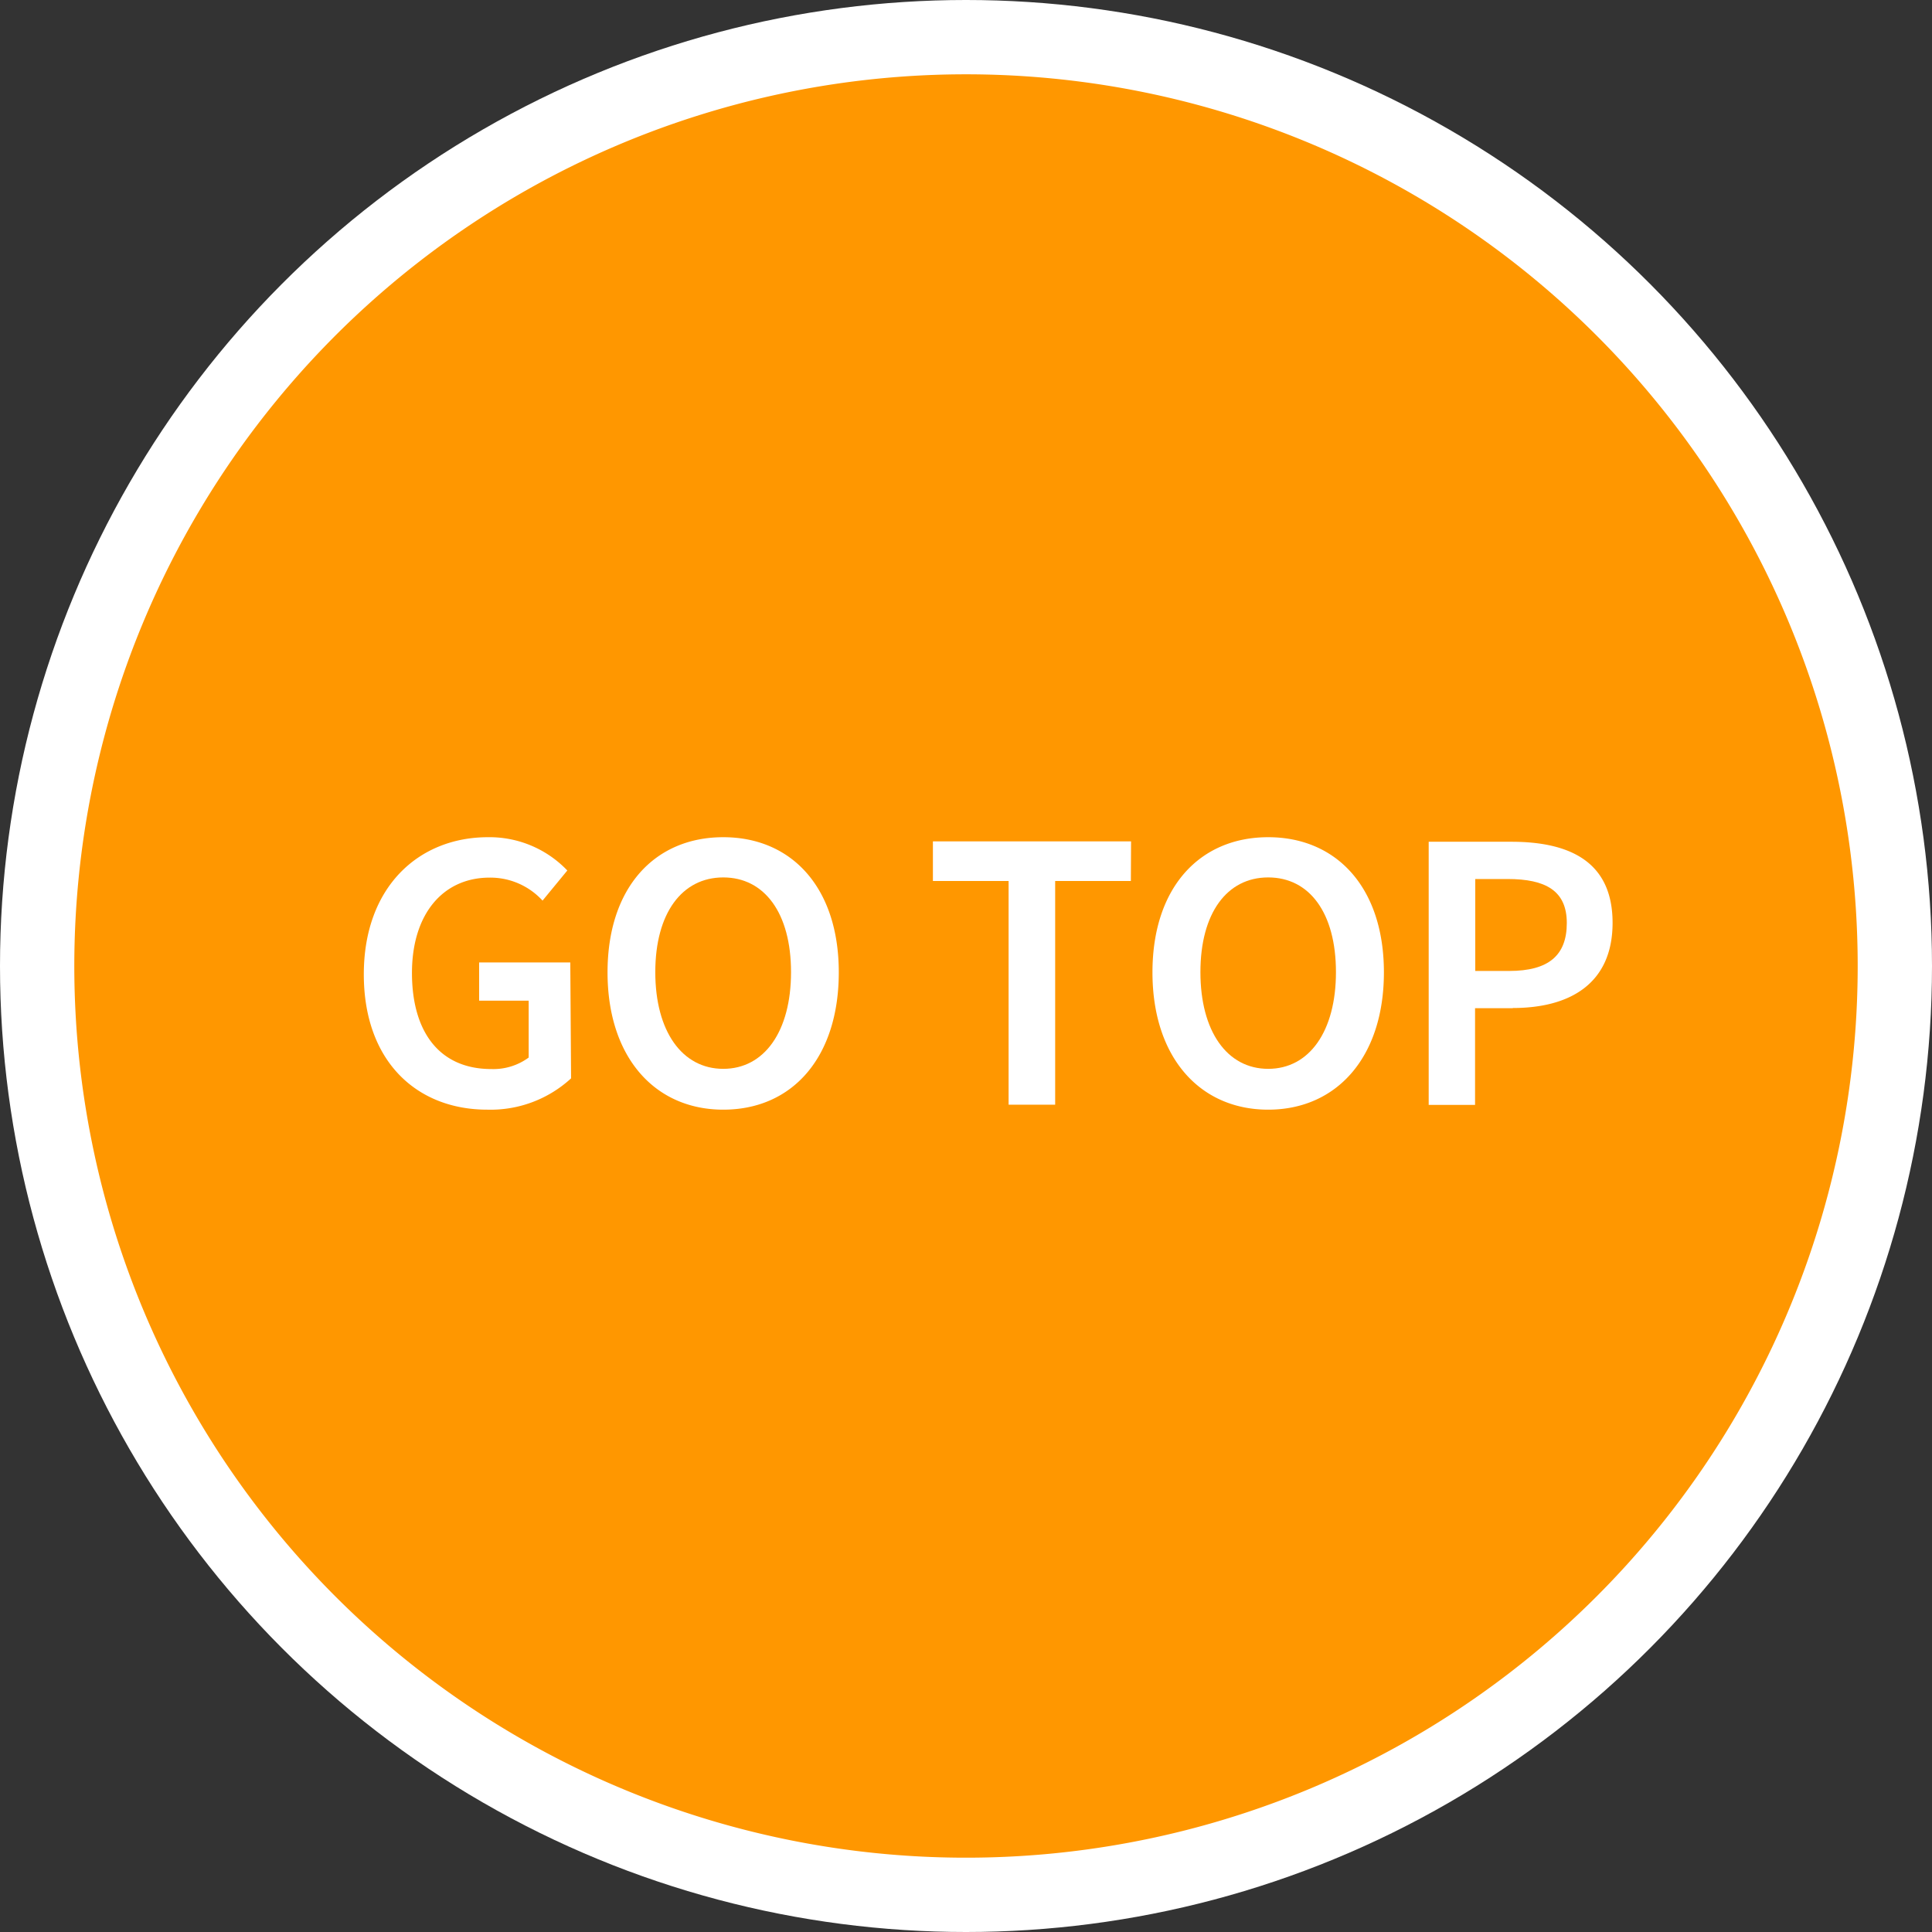
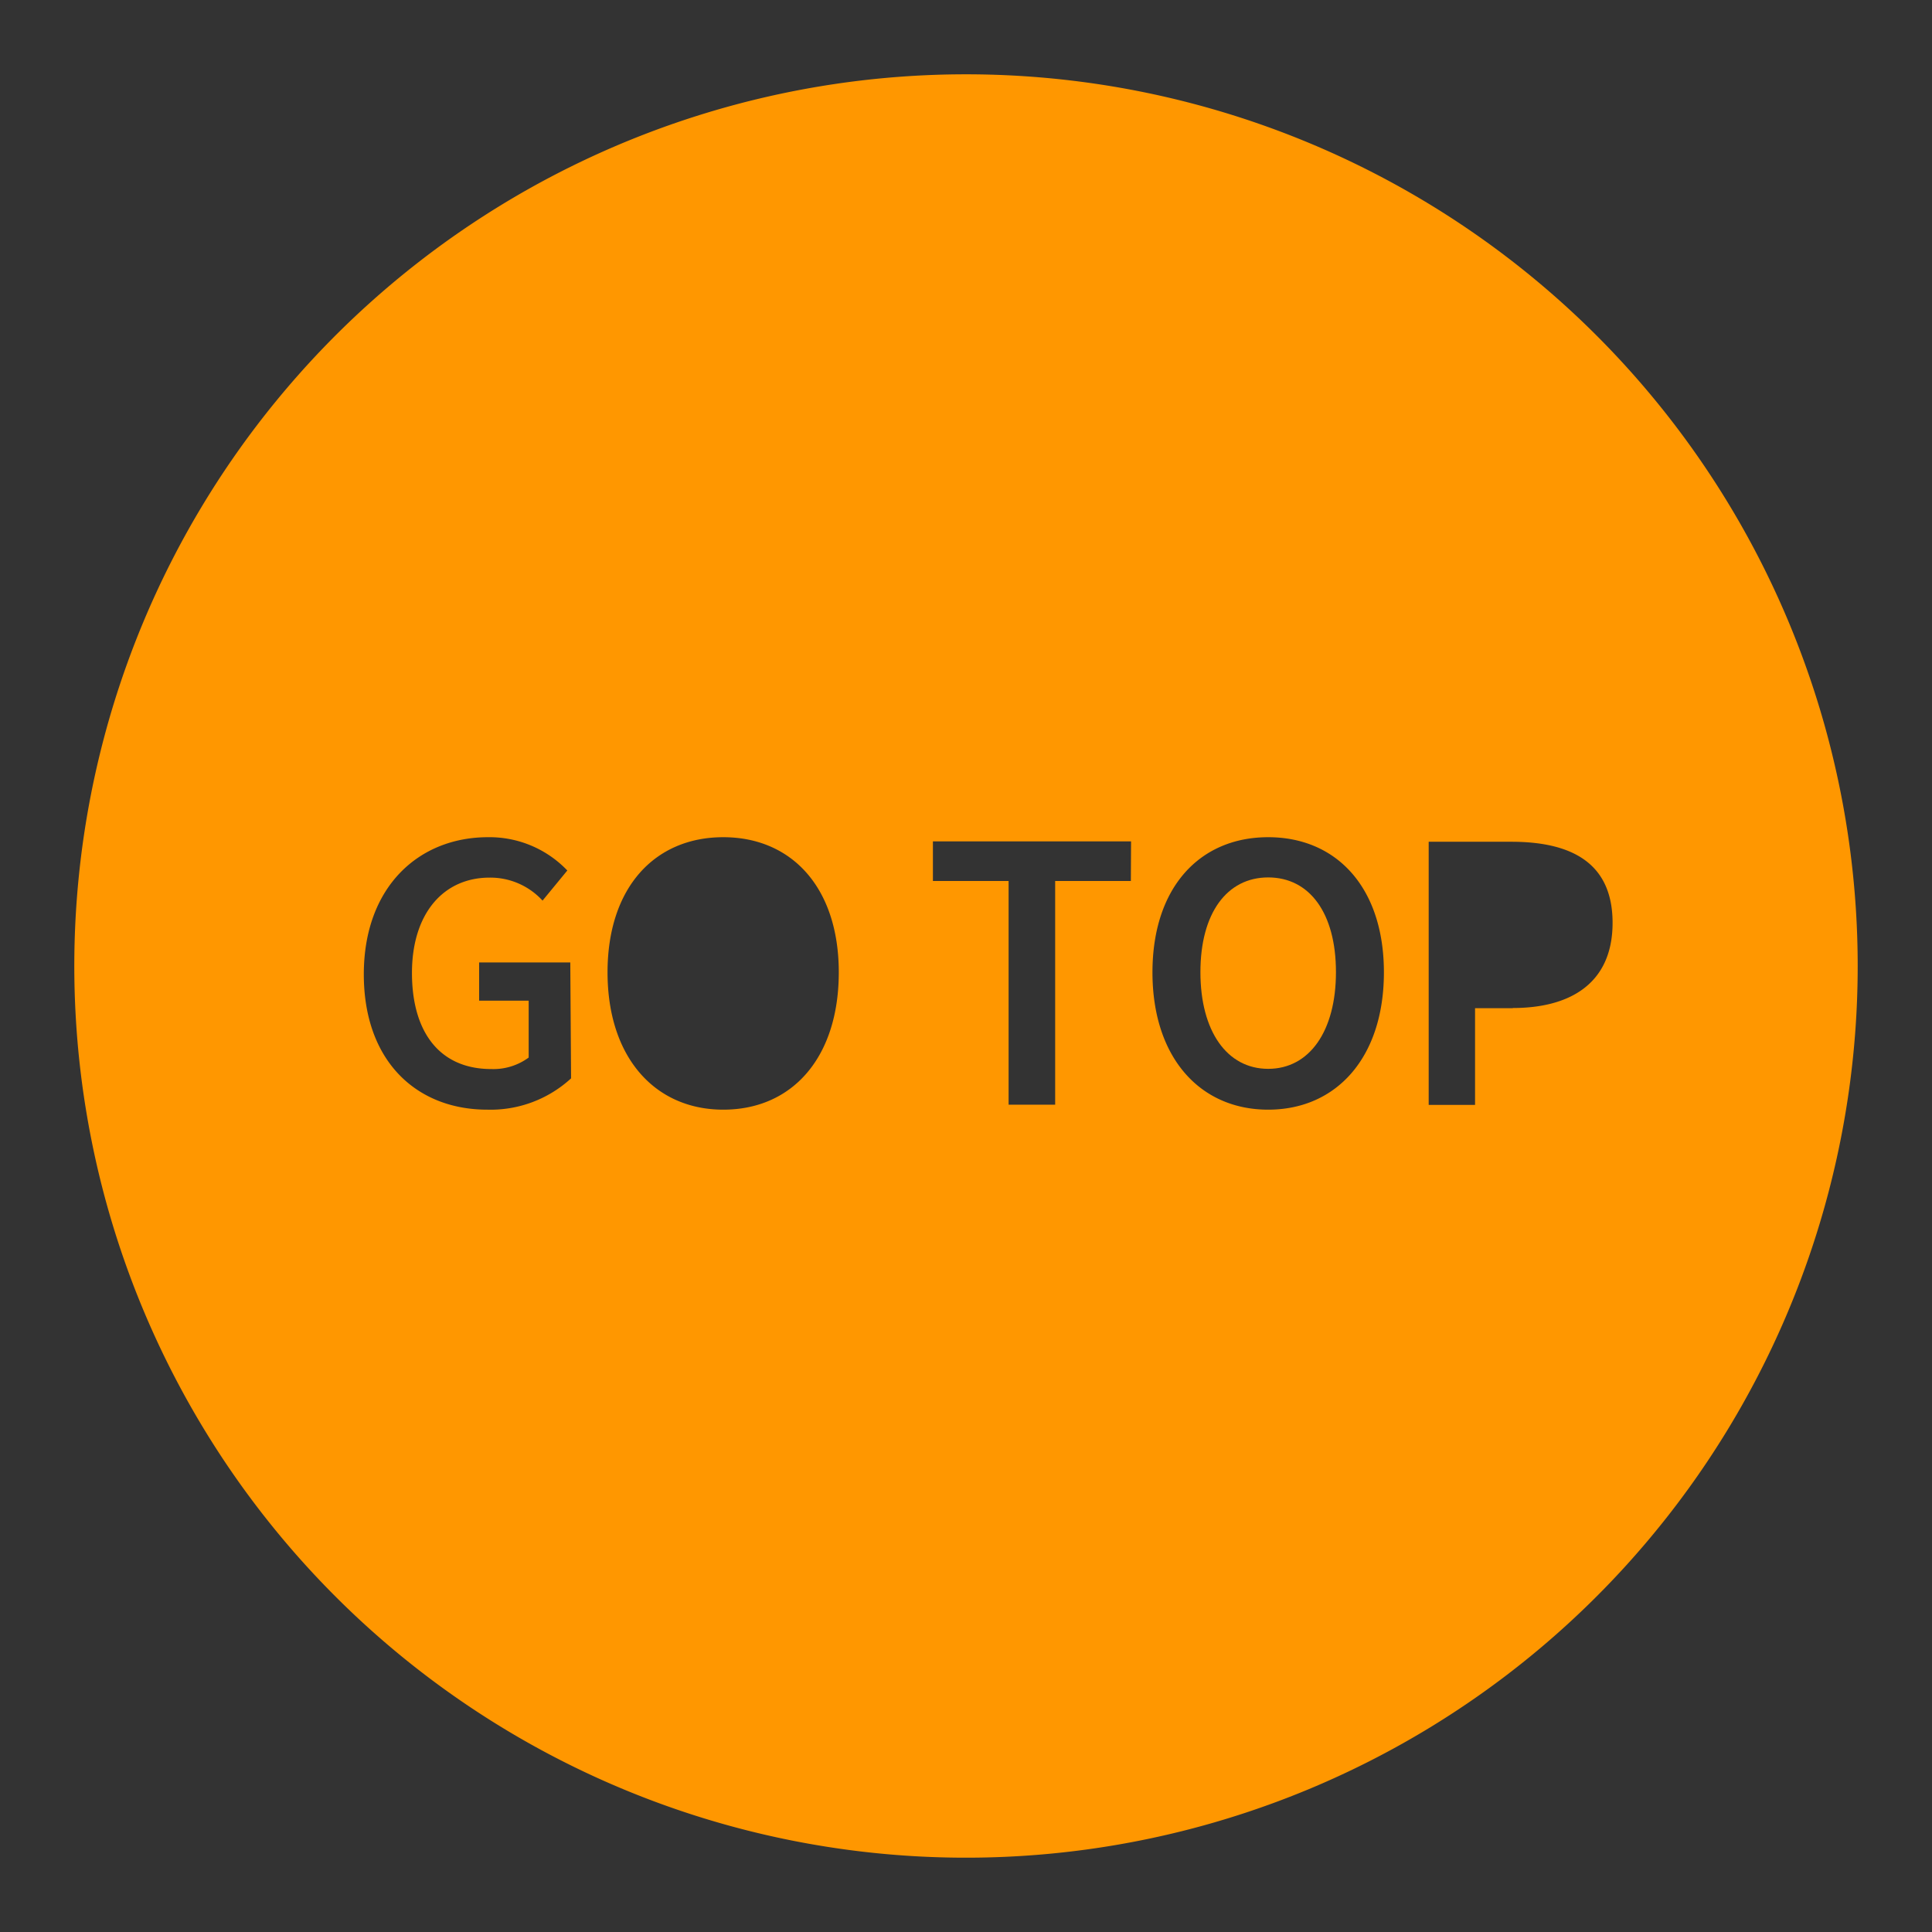
<svg xmlns="http://www.w3.org/2000/svg" viewBox="0 0 97.5 97.5">
  <rect x="0" y="0" width="97.5" height="97.5" fill="#333333" stroke="none" />
  <defs>
    <style>.cls-1{fill:#fff;}.cls-2{fill:#ff9700;}</style>
  </defs>
  <g id="レイヤー_2" data-name="レイヤー 2">
    <g id="レイヤー_1-2" data-name="レイヤー 1">
      <g id="go-top-btn">
-         <circle class="cls-1" cx="48.75" cy="48.75" r="48.75" />
        <g id="go-top-btn-2" data-name="go-top-btn">
-           <path class="cls-2" d="M36.5,44.28c-2.08,0-3.43,1.8-3.43,4.78s1.35,4.88,3.43,4.88,3.42-1.9,3.42-4.88S38.58,44.28,36.5,44.28Z" />
          <path class="cls-2" d="M48.75,3.75a45,45,0,1,0,45,45A45,45,0,0,0,48.75,3.75ZM28.82,54.42A6,6,0,0,1,24.59,56c-3.56,0-6.23-2.44-6.23-6.83s2.75-6.92,6.27-6.92a5.43,5.43,0,0,1,4,1.68l-1.25,1.52a3.57,3.57,0,0,0-2.67-1.16c-2.35,0-3.92,1.83-3.92,4.81s1.39,4.85,4,4.85a3,3,0,0,0,1.89-.58V50.5h-2.5V48.57h4.6ZM36.5,56c-3.45,0-5.84-2.64-5.84-6.93s2.39-6.82,5.84-6.82,5.83,2.54,5.83,6.82S40,56,36.5,56ZM57.07,44.46H53.25V55.75H50.9V44.46H47.08v-2h10ZM64,56c-3.45,0-5.84-2.64-5.84-6.93s2.39-6.82,5.84-6.82,5.84,2.54,5.84,6.82S67.46,56,64,56Zm12.34-5.12h-1.9v4.88H72.1V42.48h4.17c2.94,0,5.11,1,5.11,4.09S79.2,50.87,76.35,50.87Z" />
          <path class="cls-2" d="M64,44.28c-2.08,0-3.42,1.8-3.42,4.78s1.34,4.88,3.42,4.88,3.42-1.9,3.42-4.88S66.09,44.28,64,44.28Z" />
-           <path class="cls-2" d="M76.08,44.36H74.45V49h1.71c2,0,2.91-.79,2.91-2.42S78,44.36,76.08,44.36Z" />
        </g>
      </g>
    </g>
  </g>
</svg>